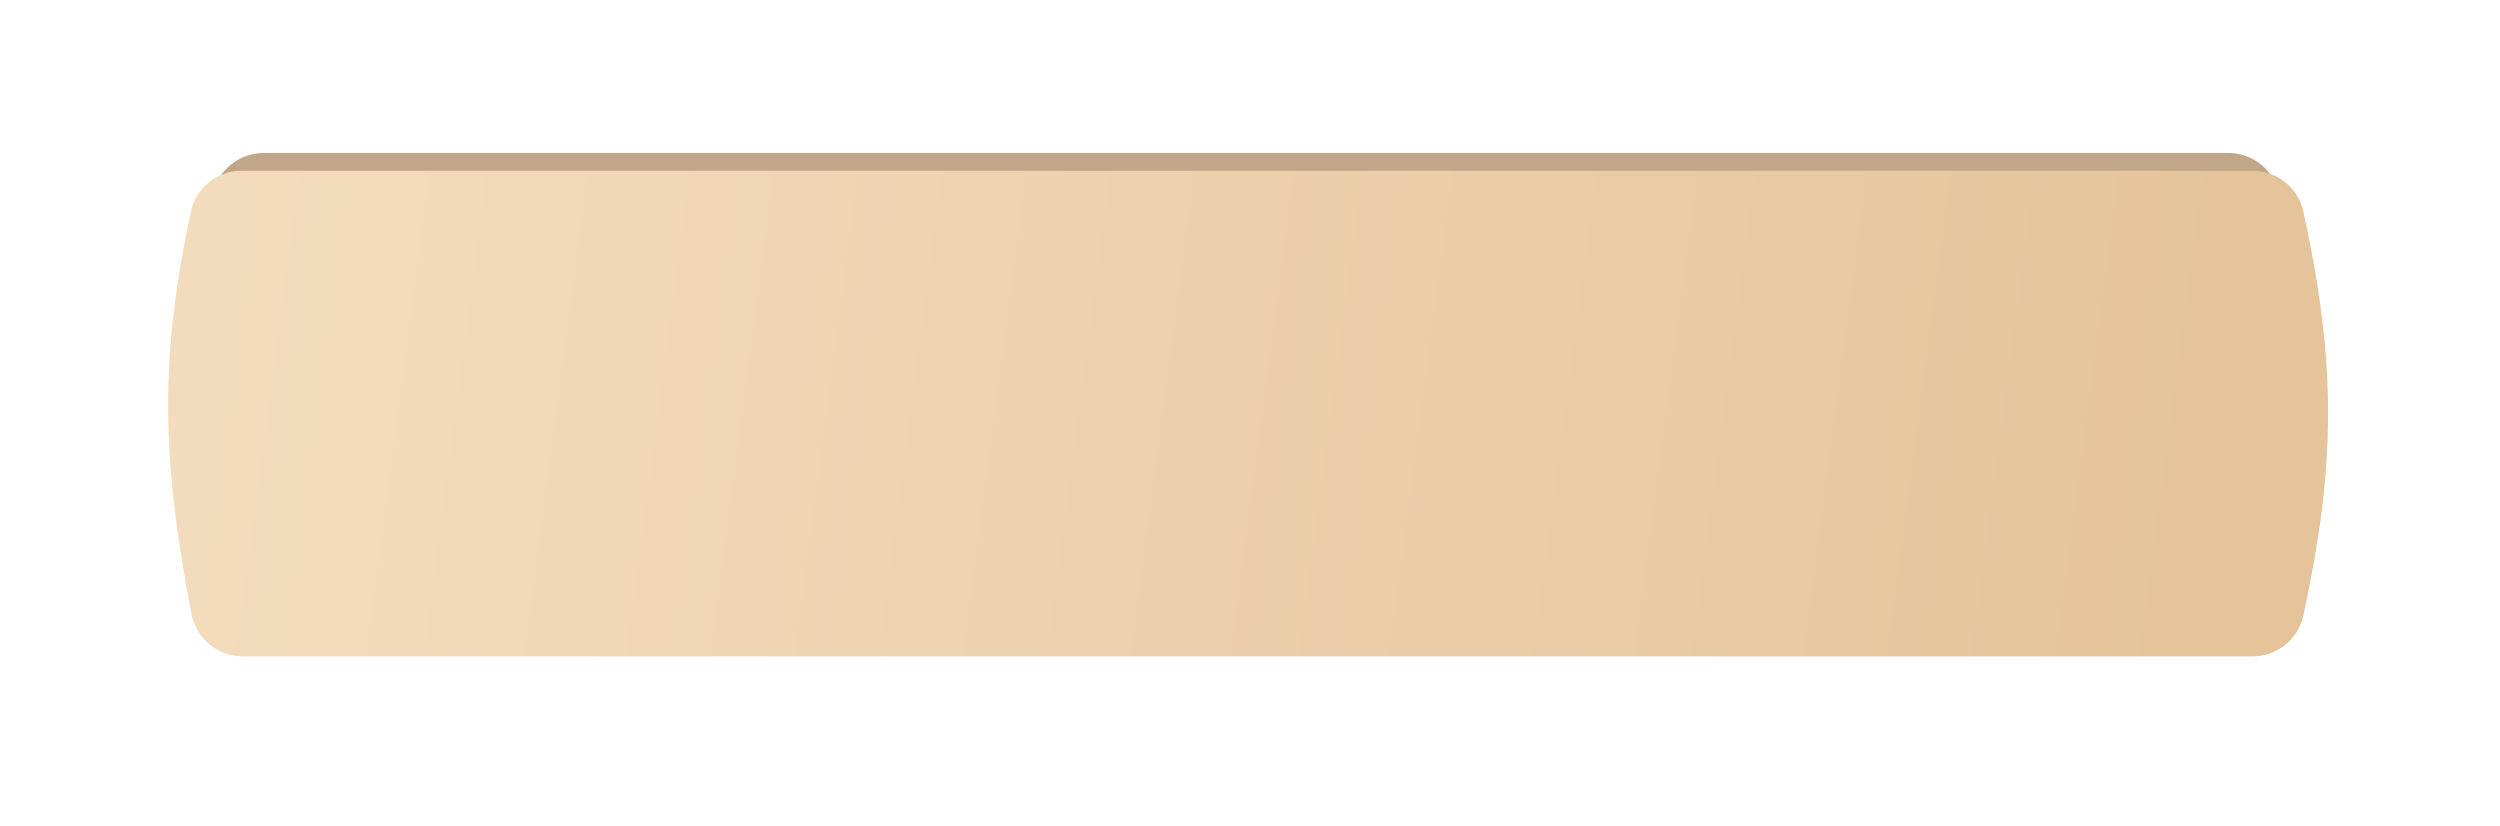
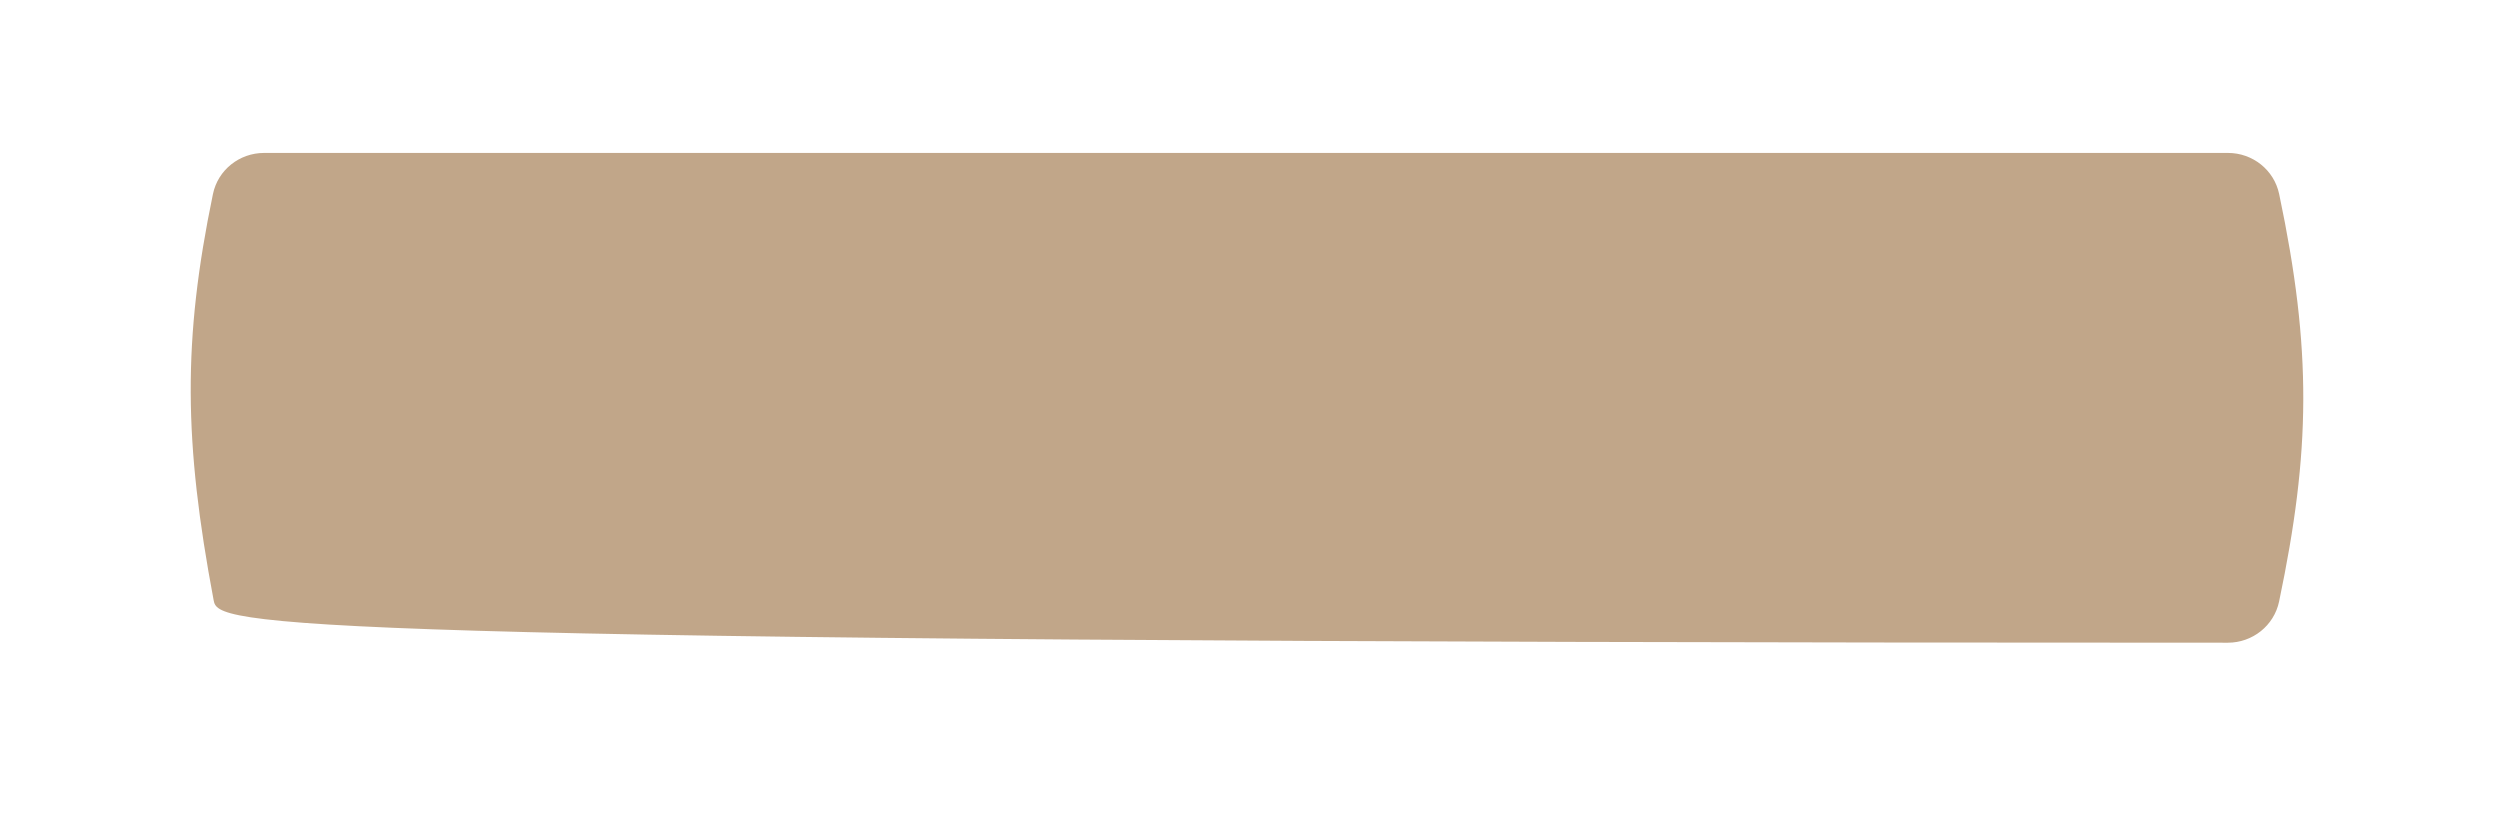
<svg xmlns="http://www.w3.org/2000/svg" width="342" height="113" viewBox="0 0 342 113" fill="none">
  <g filter="url(#filter0_ii_203_2174)">
-     <path d="M29.131 26.545C29.815 23.247 32.755 20.922 36.123 20.922H304.79C308.156 20.922 311.093 23.245 311.787 26.539C316.295 47.925 316.087 61.747 311.78 82.285C311.088 85.588 308.146 87.922 304.772 87.922H36.279C32.84 87.922 29.863 85.498 29.227 82.119C25.15 60.442 24.973 46.587 29.131 26.545Z" fill="#C1A689" />
+     <path d="M29.131 26.545C29.815 23.247 32.755 20.922 36.123 20.922H304.79C308.156 20.922 311.093 23.245 311.787 26.539C316.295 47.925 316.087 61.747 311.78 82.285C311.088 85.588 308.146 87.922 304.772 87.922C32.84 87.922 29.863 85.498 29.227 82.119C25.15 60.442 24.973 46.587 29.131 26.545Z" fill="#C1A689" />
  </g>
  <g filter="url(#filter1_dii_203_2174)">
-     <path d="M26.11 24.576C26.81 21.3 29.74 19 33.089 19H308.118C311.466 19 314.392 21.298 315.103 24.57C319.713 45.777 319.5 59.483 315.096 79.849C314.387 83.129 311.456 85.438 308.101 85.438H33.248C29.826 85.438 26.858 83.038 26.207 79.678C22.039 58.186 21.858 44.448 26.11 24.576Z" fill="url(#paint0_linear_203_2174)" />
-   </g>
+     </g>
  <defs>
    <filter id="filter0_ii_203_2174" x="26.09" y="16.565" width="289" height="75.713" filterUnits="userSpaceOnUse" color-interpolation-filters="sRGB">
      <feFlood flood-opacity="0" result="BackgroundImageFix" />
      <feBlend mode="normal" in="SourceGraphic" in2="BackgroundImageFix" result="shape" />
      <feColorMatrix in="SourceAlpha" type="matrix" values="0 0 0 0 0 0 0 0 0 0 0 0 0 0 0 0 0 0 127 0" result="hardAlpha" />
      <feOffset dy="4.357" />
      <feGaussianBlur stdDeviation="5.446" />
      <feComposite in2="hardAlpha" operator="arithmetic" k2="-1" k3="1" />
      <feColorMatrix type="matrix" values="0 0 0 0 1 0 0 0 0 1 0 0 0 0 1 0 0 0 0.15 0" />
      <feBlend mode="normal" in2="shape" result="effect1_innerShadow_203_2174" />
      <feColorMatrix in="SourceAlpha" type="matrix" values="0 0 0 0 0 0 0 0 0 0 0 0 0 0 0 0 0 0 127 0" result="hardAlpha" />
      <feOffset dy="-4.357" />
      <feGaussianBlur stdDeviation="5.446" />
      <feComposite in2="hardAlpha" operator="arithmetic" k2="-1" k3="1" />
      <feColorMatrix type="matrix" values="0 0 0 0 1 0 0 0 0 1 0 0 0 0 1 0 0 0 0.15 0" />
      <feBlend mode="normal" in2="effect1_innerShadow_203_2174" result="effect2_innerShadow_203_2174" />
    </filter>
    <filter id="filter1_dii_203_2174" x="0.128" y="0.484" width="341.225" height="112.183" filterUnits="userSpaceOnUse" color-interpolation-filters="sRGB">
      <feFlood flood-opacity="0" result="BackgroundImageFix" />
      <feColorMatrix in="SourceAlpha" type="matrix" values="0 0 0 0 0 0 0 0 0 0 0 0 0 0 0 0 0 0 127 0" result="hardAlpha" />
      <feOffset dy="4.357" />
      <feGaussianBlur stdDeviation="11.436" />
      <feComposite in2="hardAlpha" operator="out" />
      <feColorMatrix type="matrix" values="0 0 0 0 0.996 0 0 0 0 0.816 0 0 0 0 0.482 0 0 0 0.15 0" />
      <feBlend mode="normal" in2="BackgroundImageFix" result="effect1_dropShadow_203_2174" />
      <feBlend mode="normal" in="SourceGraphic" in2="effect1_dropShadow_203_2174" result="shape" />
      <feColorMatrix in="SourceAlpha" type="matrix" values="0 0 0 0 0 0 0 0 0 0 0 0 0 0 0 0 0 0 127 0" result="hardAlpha" />
      <feOffset dy="4.357" />
      <feGaussianBlur stdDeviation="5.446" />
      <feComposite in2="hardAlpha" operator="arithmetic" k2="-1" k3="1" />
      <feColorMatrix type="matrix" values="0 0 0 0 1 0 0 0 0 1 0 0 0 0 1 0 0 0 0.15 0" />
      <feBlend mode="normal" in2="shape" result="effect2_innerShadow_203_2174" />
      <feColorMatrix in="SourceAlpha" type="matrix" values="0 0 0 0 0 0 0 0 0 0 0 0 0 0 0 0 0 0 127 0" result="hardAlpha" />
      <feOffset dy="-4.357" />
      <feGaussianBlur stdDeviation="5.446" />
      <feComposite in2="hardAlpha" operator="arithmetic" k2="-1" k3="1" />
      <feColorMatrix type="matrix" values="0 0 0 0 1 0 0 0 0 1 0 0 0 0 1 0 0 0 0.15 0" />
      <feBlend mode="normal" in2="effect2_innerShadow_203_2174" result="effect3_innerShadow_203_2174" />
    </filter>
    <linearGradient id="paint0_linear_203_2174" x1="302.09" y1="57.421" x2="30.811" y2="21.736" gradientUnits="userSpaceOnUse">
      <stop stop-color="#E5C49A" />
      <stop offset="1" stop-color="#F3DCBD" />
    </linearGradient>
  </defs>
</svg>